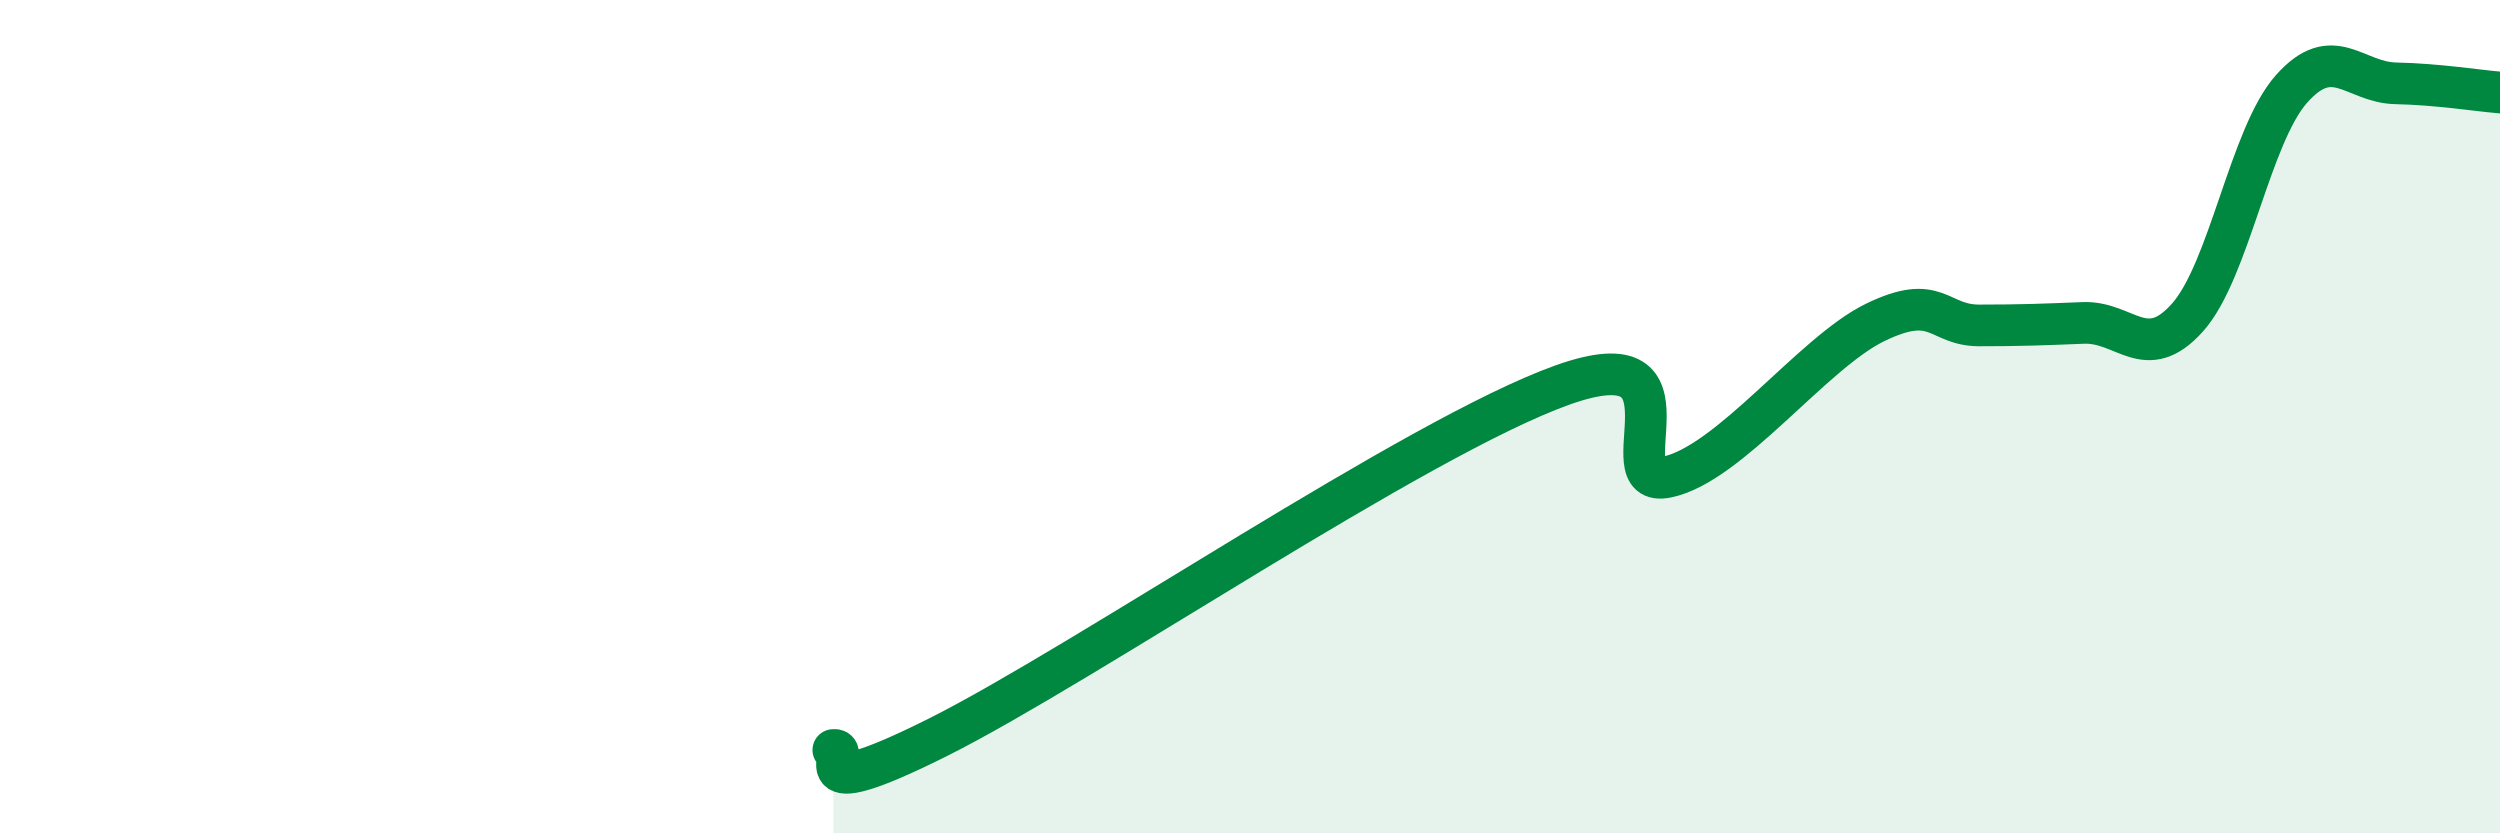
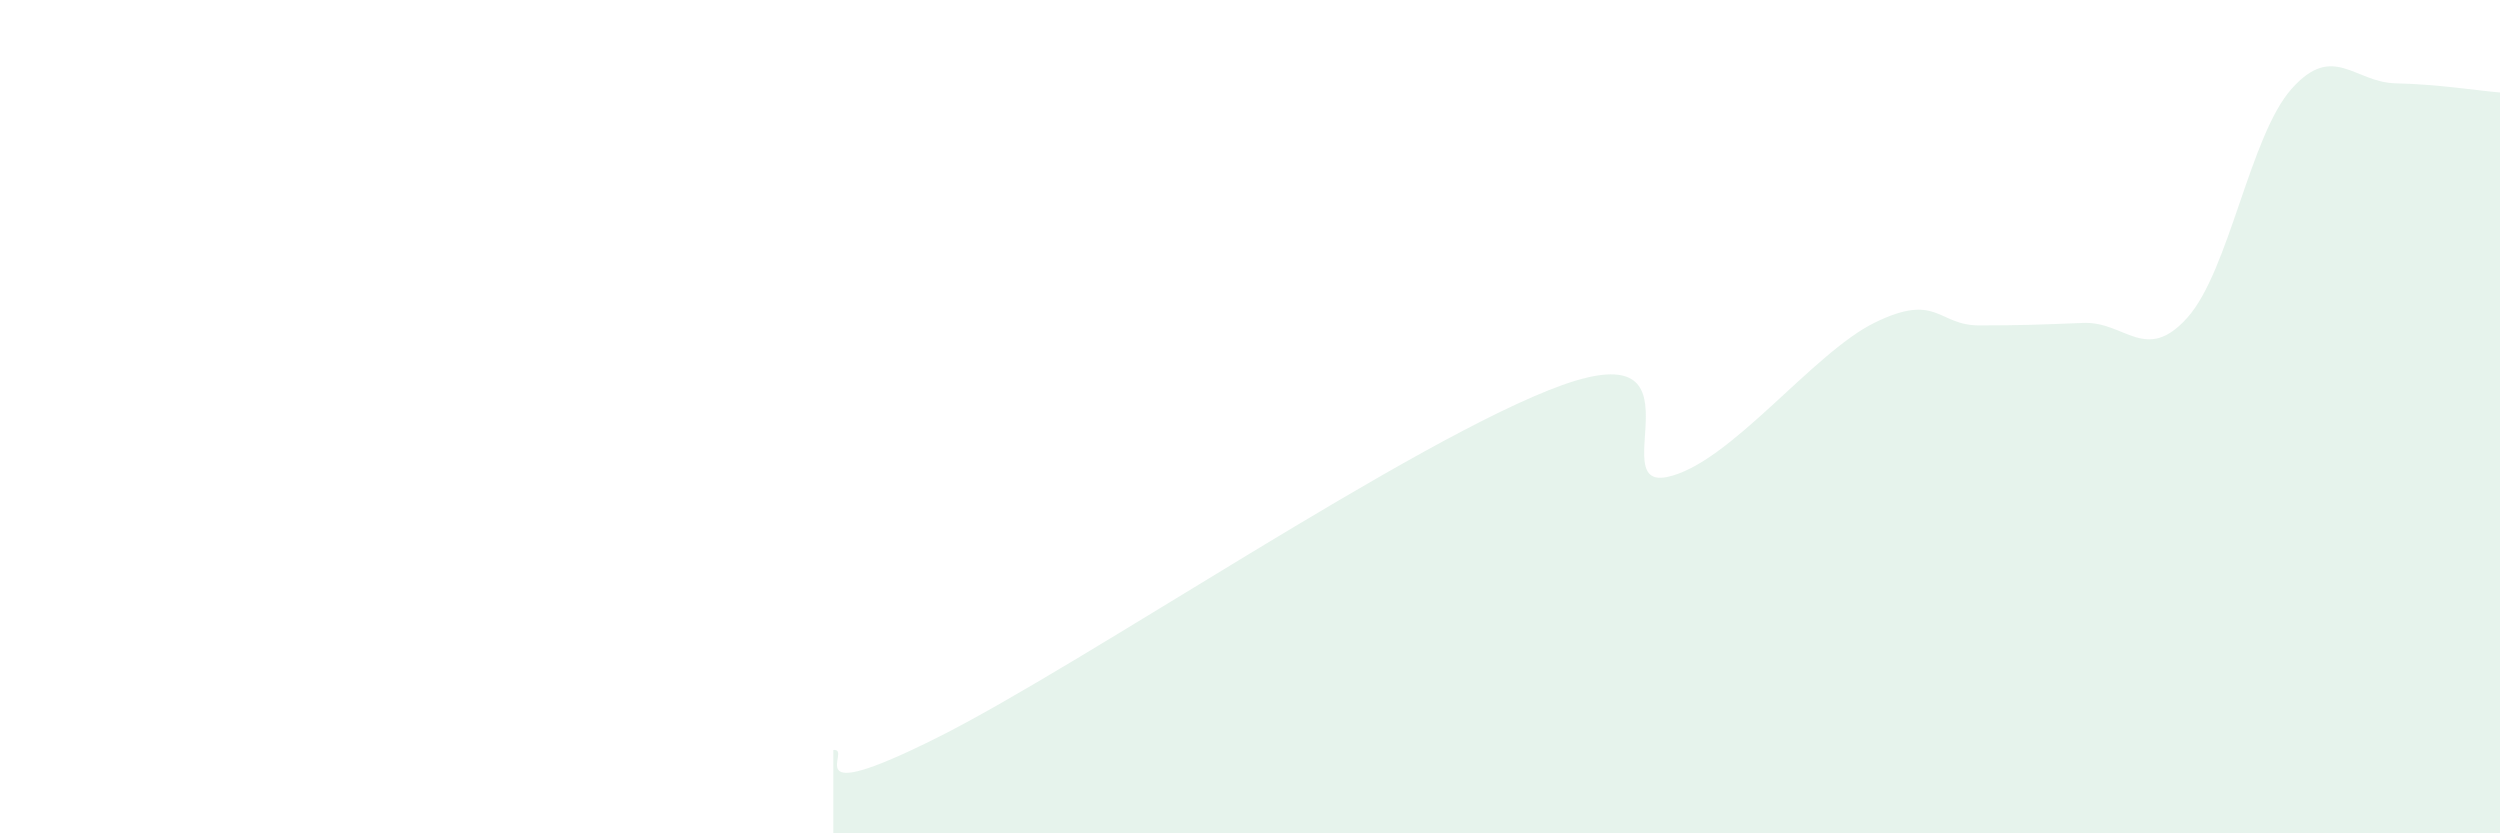
<svg xmlns="http://www.w3.org/2000/svg" width="60" height="20" viewBox="0 0 60 20">
  <path d="M 20,18 C 20.5,17.94 19,19.45 22.5,17.7 C 26,15.95 34,10.49 37.5,9.24 C 41,7.99 38.5,11.75 40,11.45 C 41.5,11.15 43.5,8.47 45,7.74 C 46.5,7.01 46.5,7.81 47.5,7.81 C 48.5,7.81 49,7.79 50,7.75 C 51,7.71 51.5,8.74 52.5,7.62 C 53.5,6.5 54,3.25 55,2.13 C 56,1.01 56.5,1.98 57.5,2 C 58.5,2.02 59.5,2.18 60,2.22L60 20L20 20Z" fill="#008740" opacity="0.1" stroke-linecap="round" stroke-linejoin="round" />
-   <path d="M 20,18 C 20.5,17.94 19,19.45 22.5,17.7 C 26,15.95 34,10.49 37.5,9.24 C 41,7.99 38.5,11.75 40,11.45 C 41.5,11.15 43.5,8.47 45,7.74 C 46.5,7.01 46.5,7.81 47.5,7.81 C 48.5,7.81 49,7.79 50,7.75 C 51,7.71 51.5,8.74 52.5,7.62 C 53.5,6.5 54,3.25 55,2.13 C 56,1.01 56.5,1.98 57.5,2 C 58.5,2.02 59.5,2.18 60,2.22" stroke="#008740" stroke-width="1" fill="none" stroke-linecap="round" stroke-linejoin="round" />
</svg>